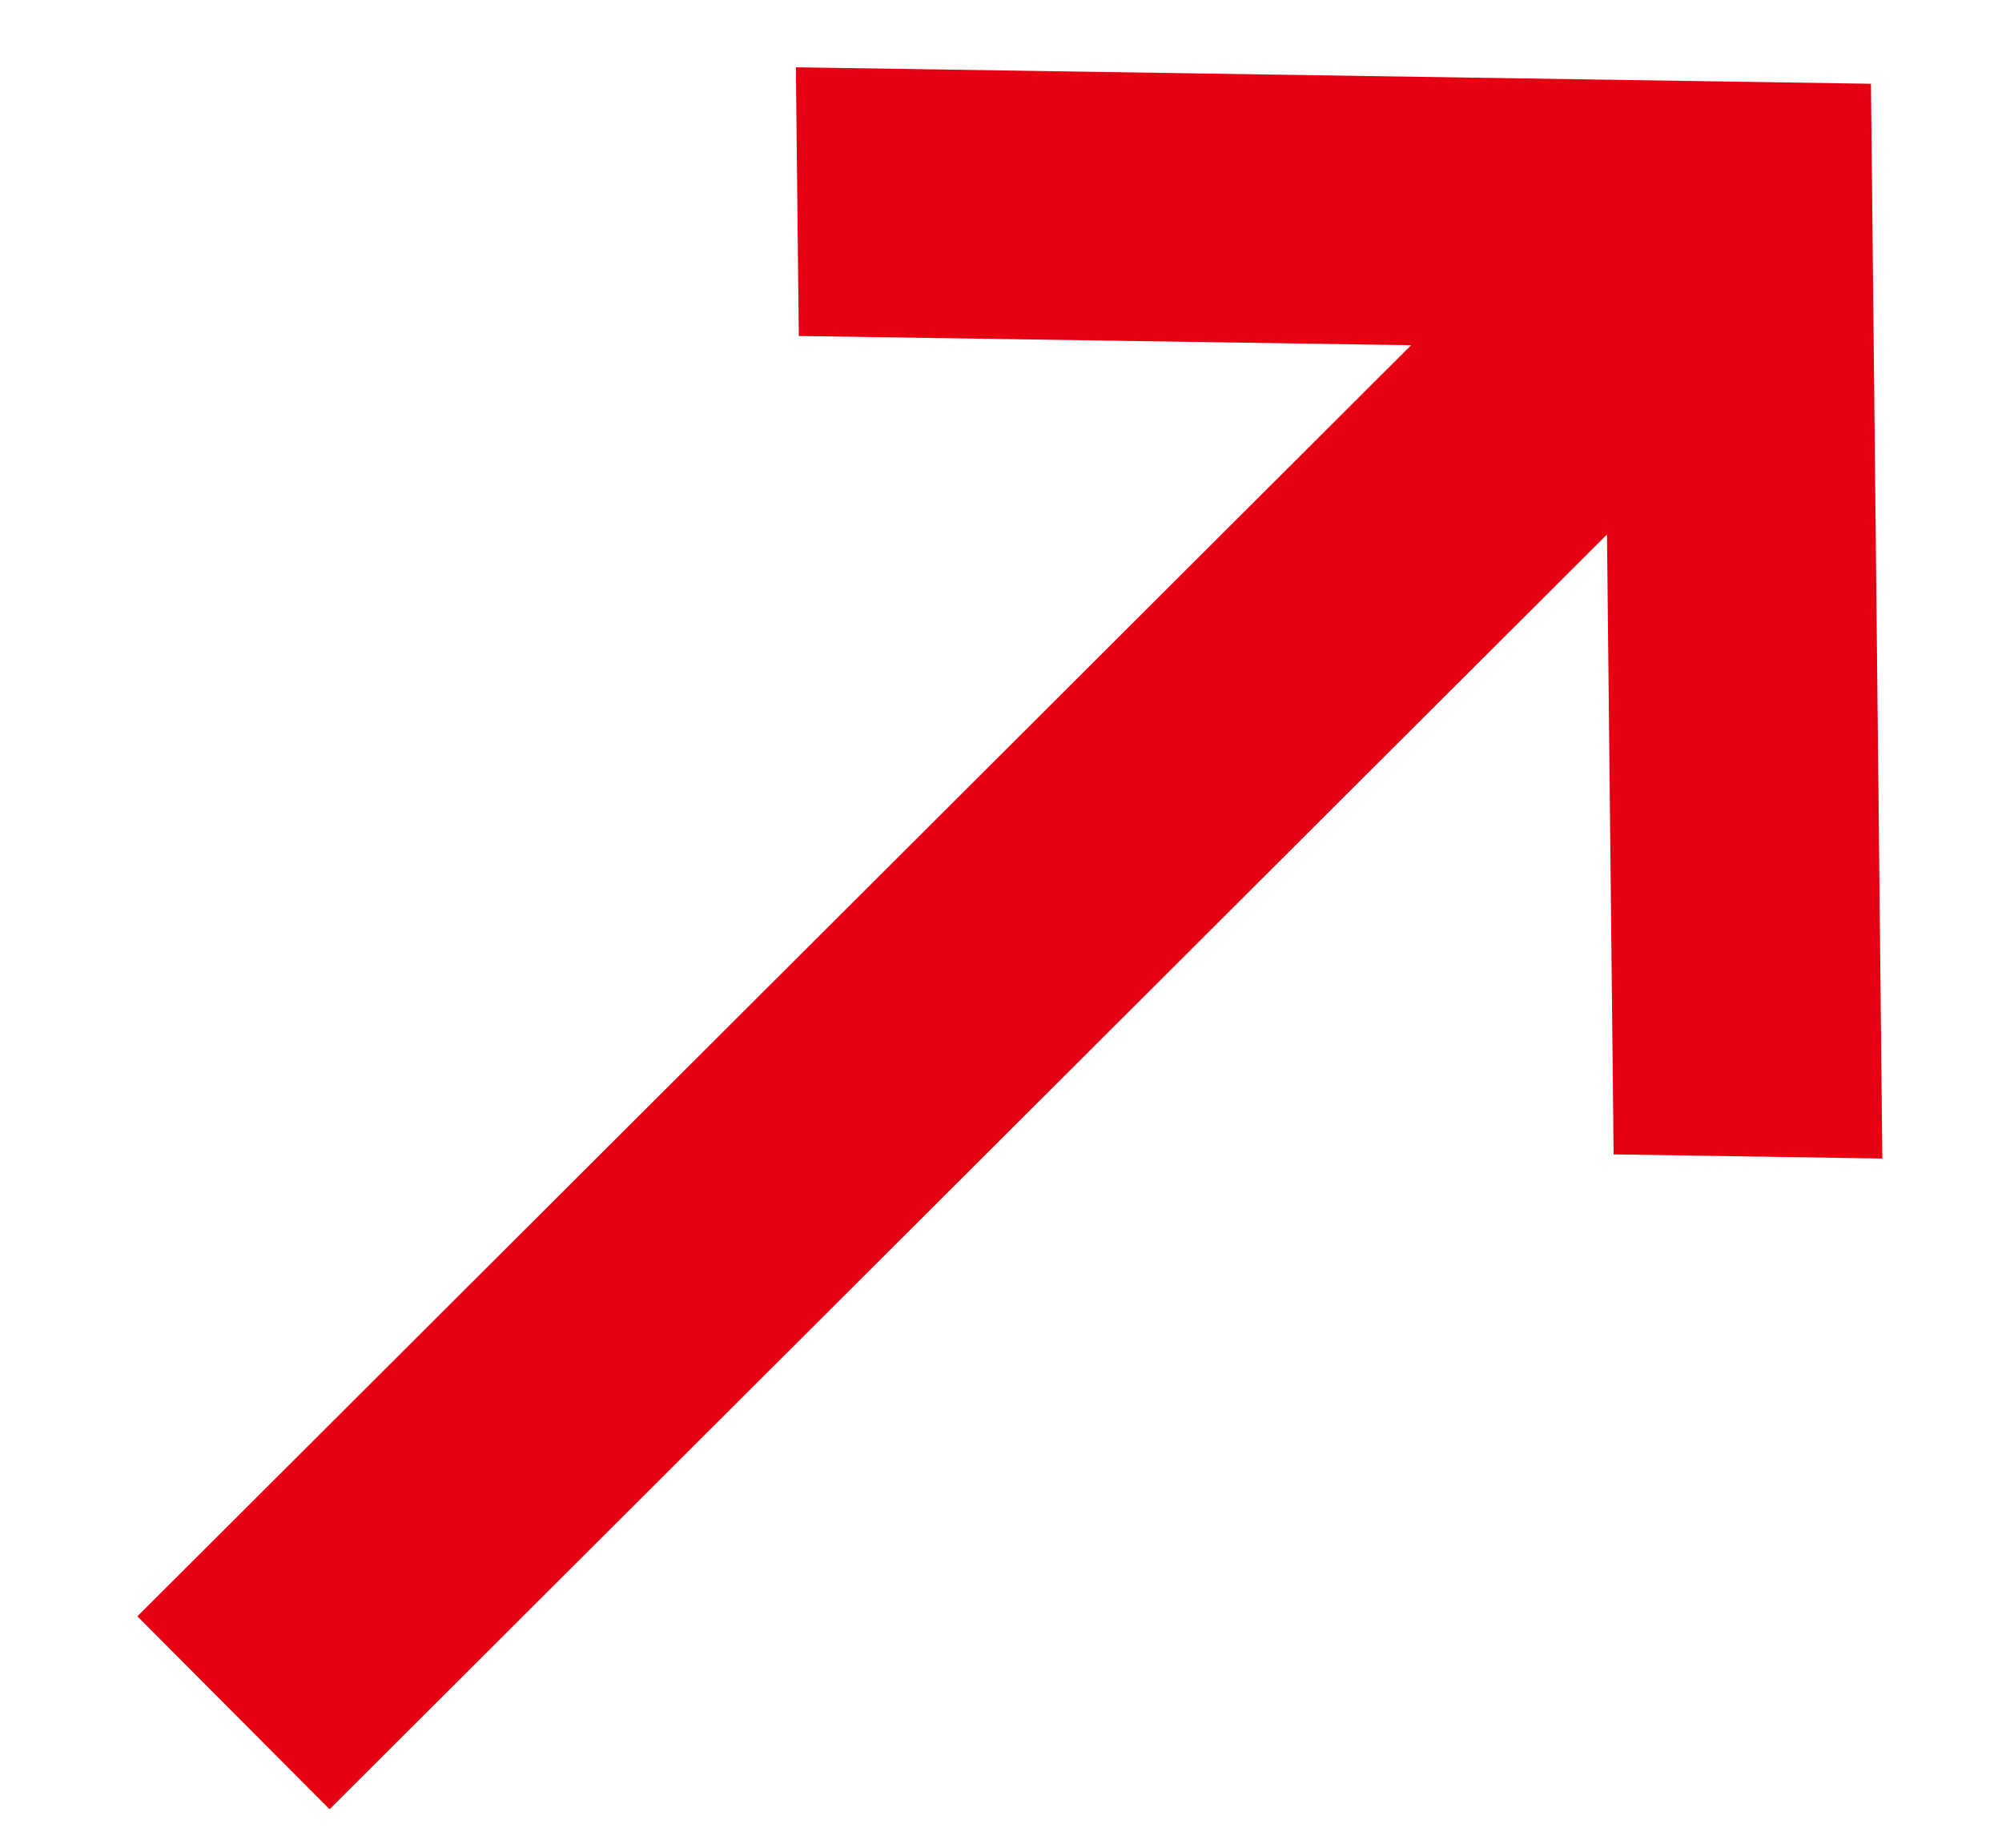
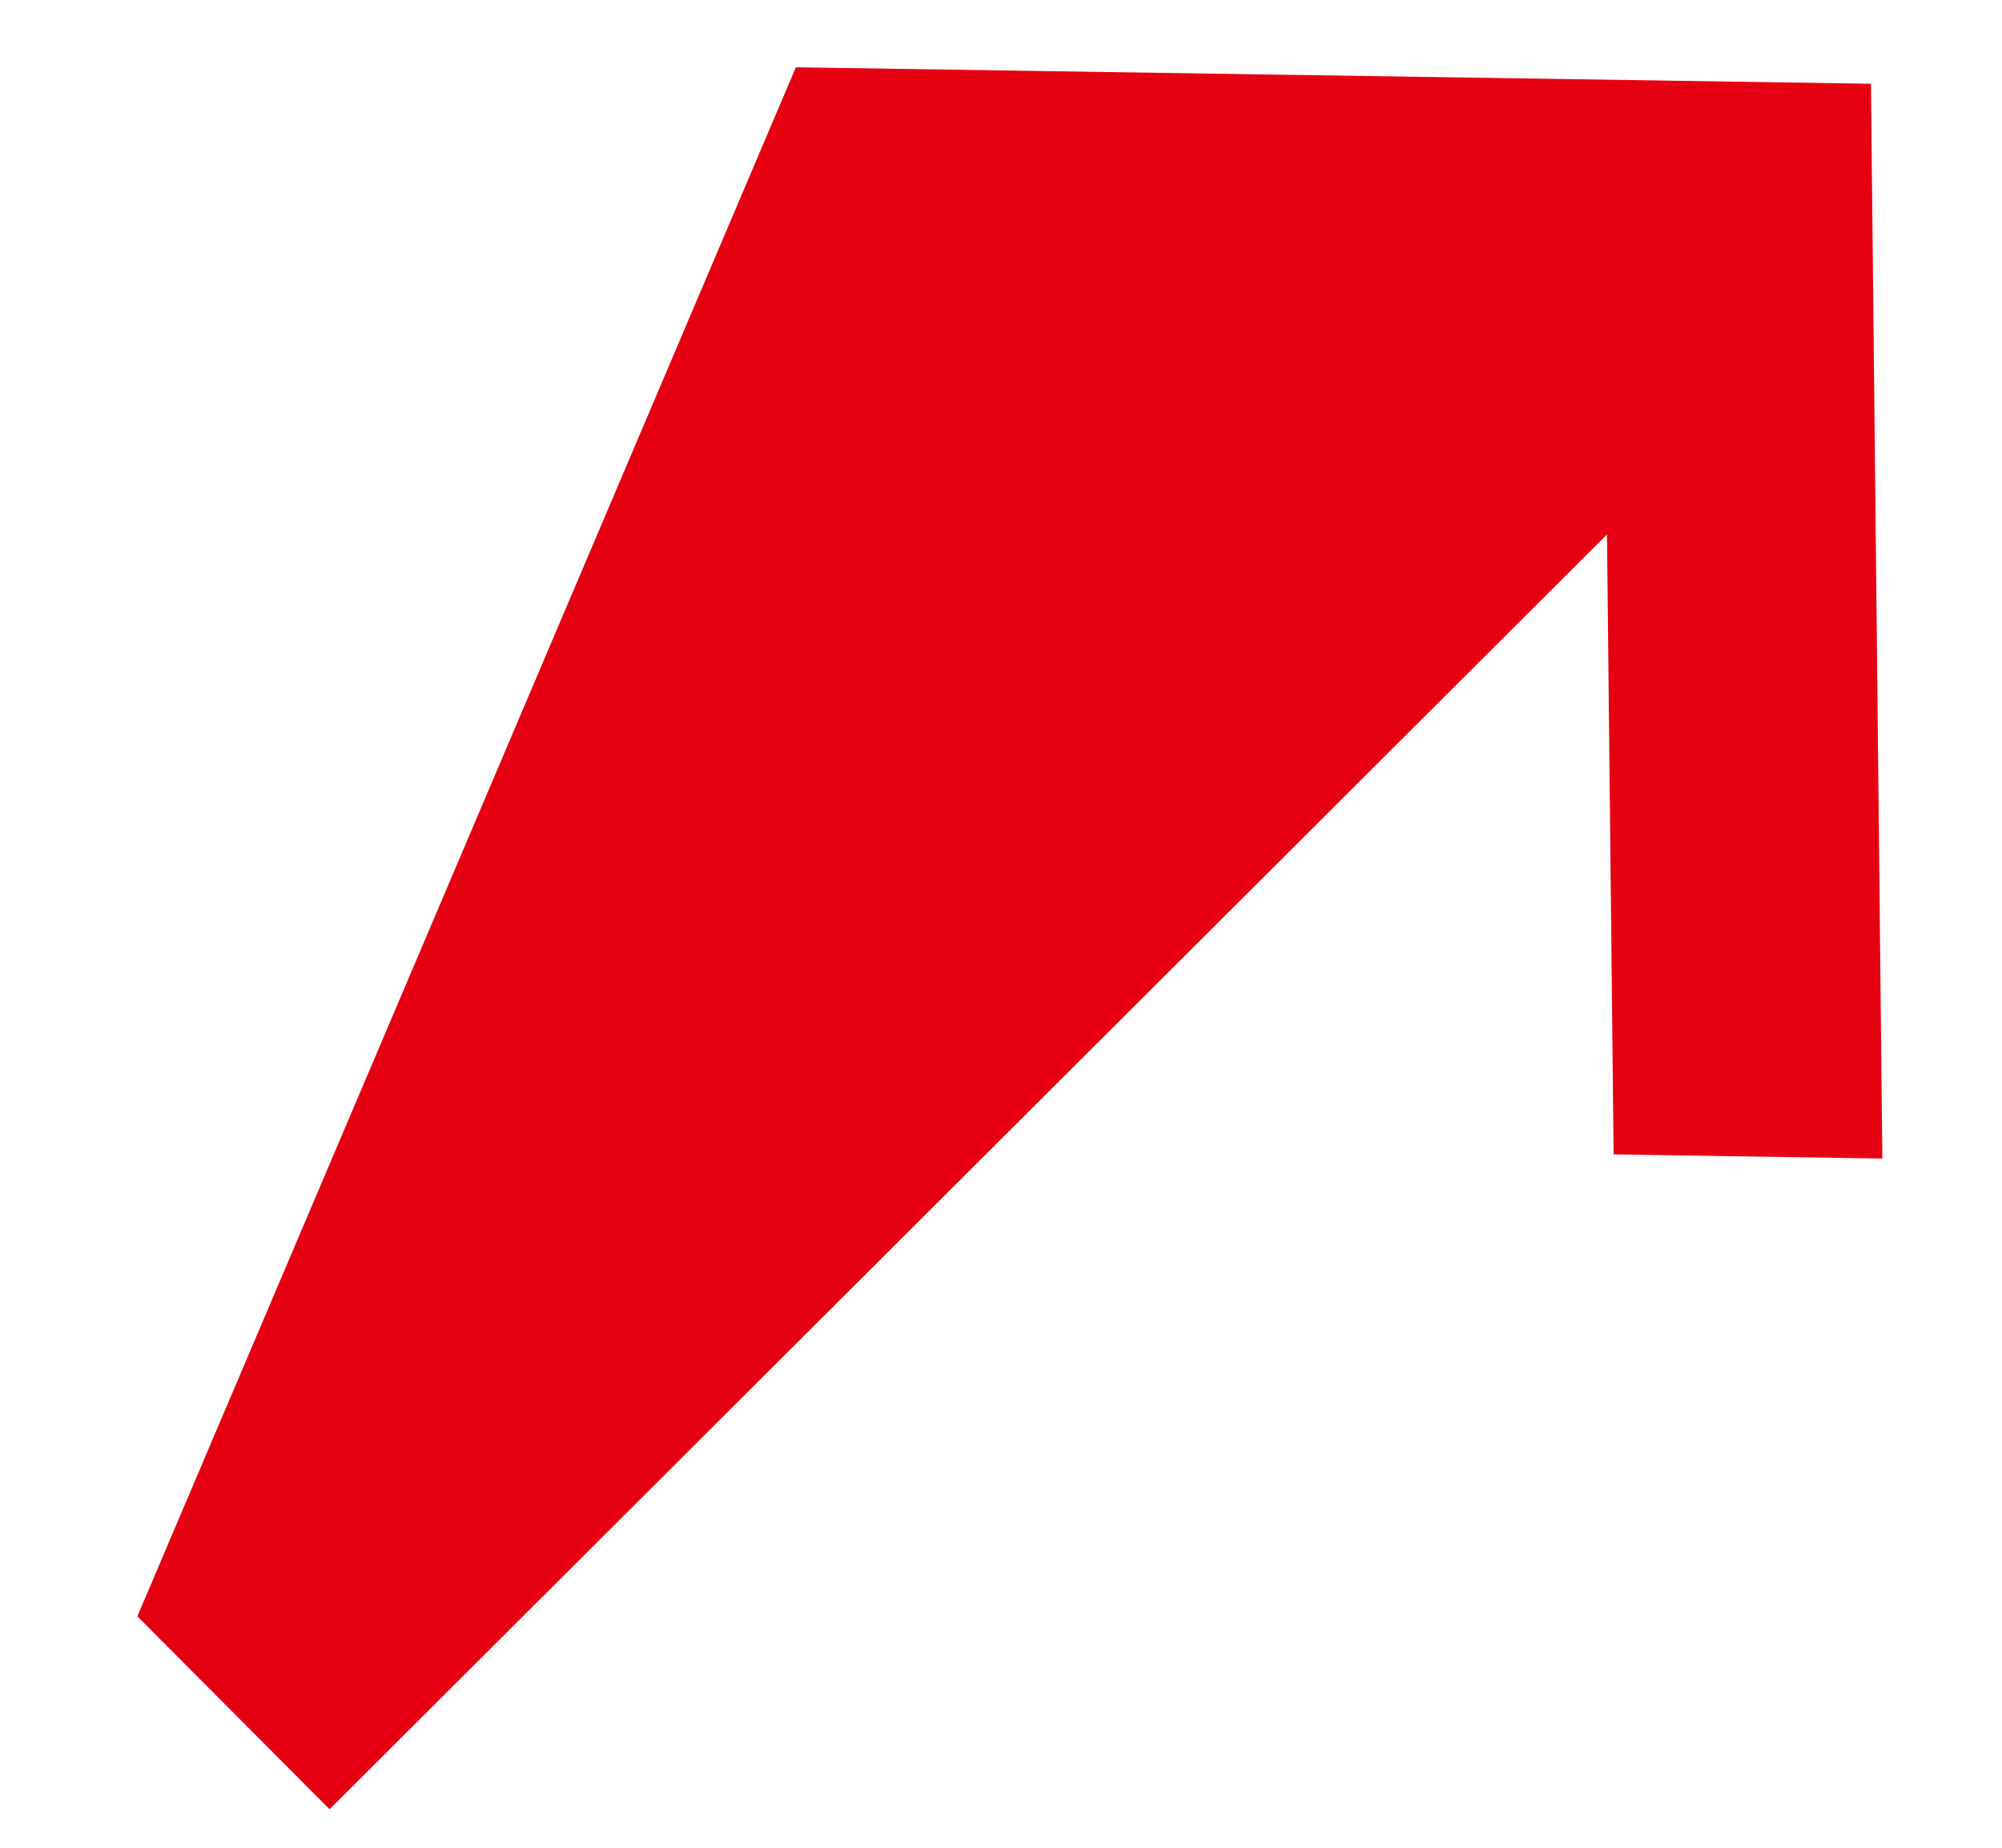
<svg xmlns="http://www.w3.org/2000/svg" width="13" height="12" fill="none">
-   <path d="m12.223 7.524-1.745-.027-.043-4.026L2.14 11.75.892 10.497l8.271-8.255-3.976-.06L5.168.437l6.981.107.074 6.98Z" fill="#E50012" />
+   <path d="m12.223 7.524-1.745-.027-.043-4.026L2.14 11.75.892 10.497L5.168.437l6.981.107.074 6.98Z" fill="#E50012" />
</svg>